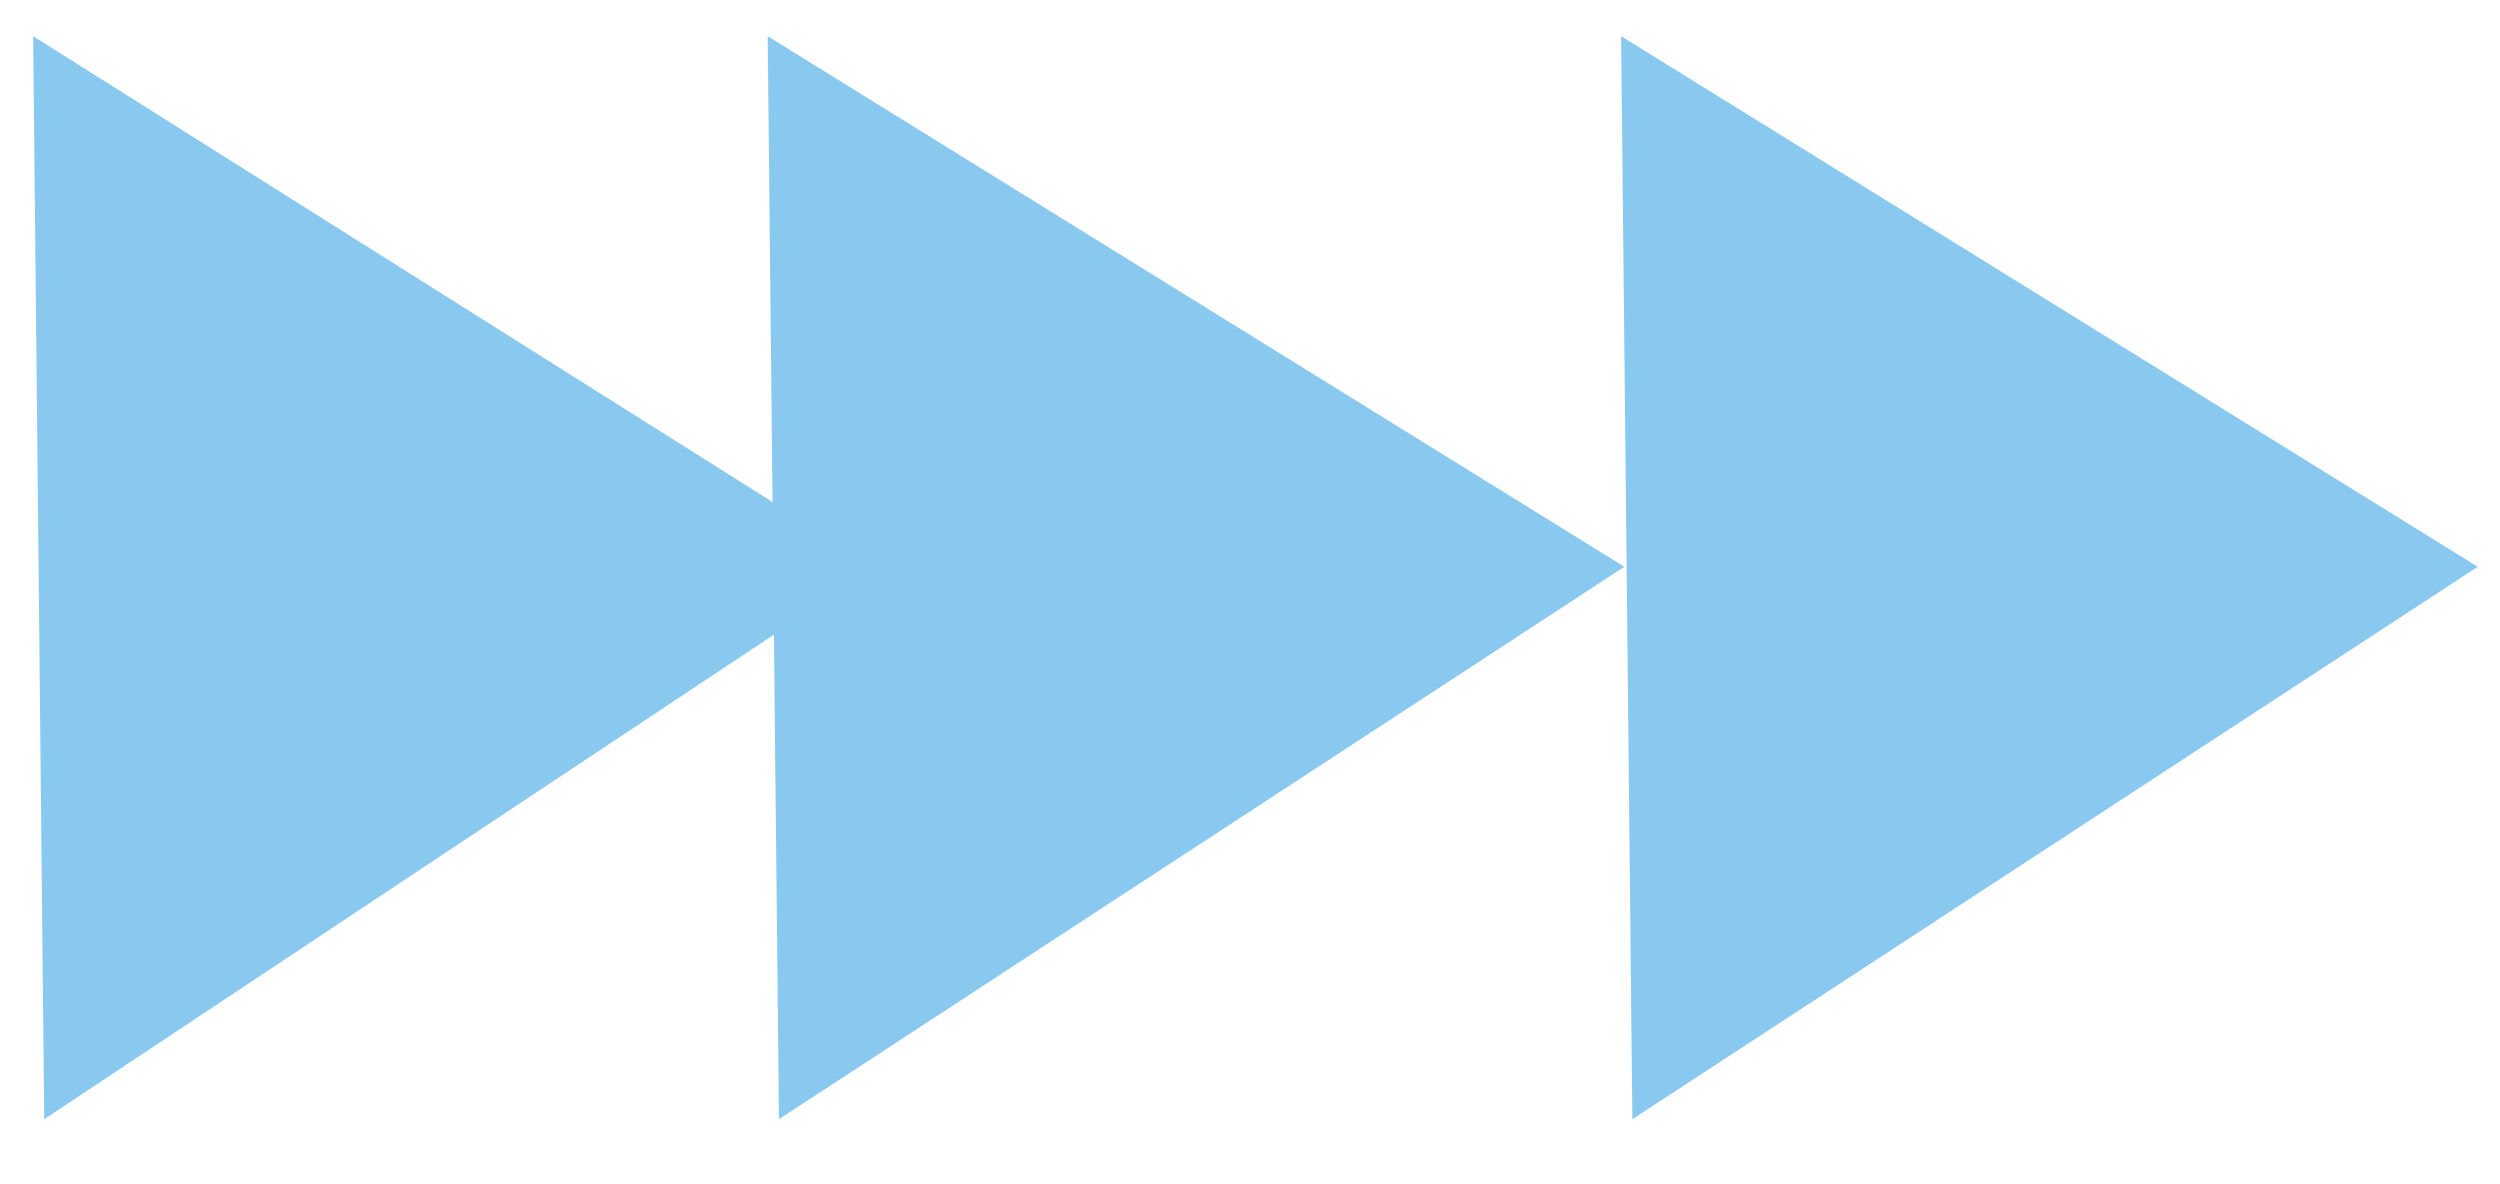
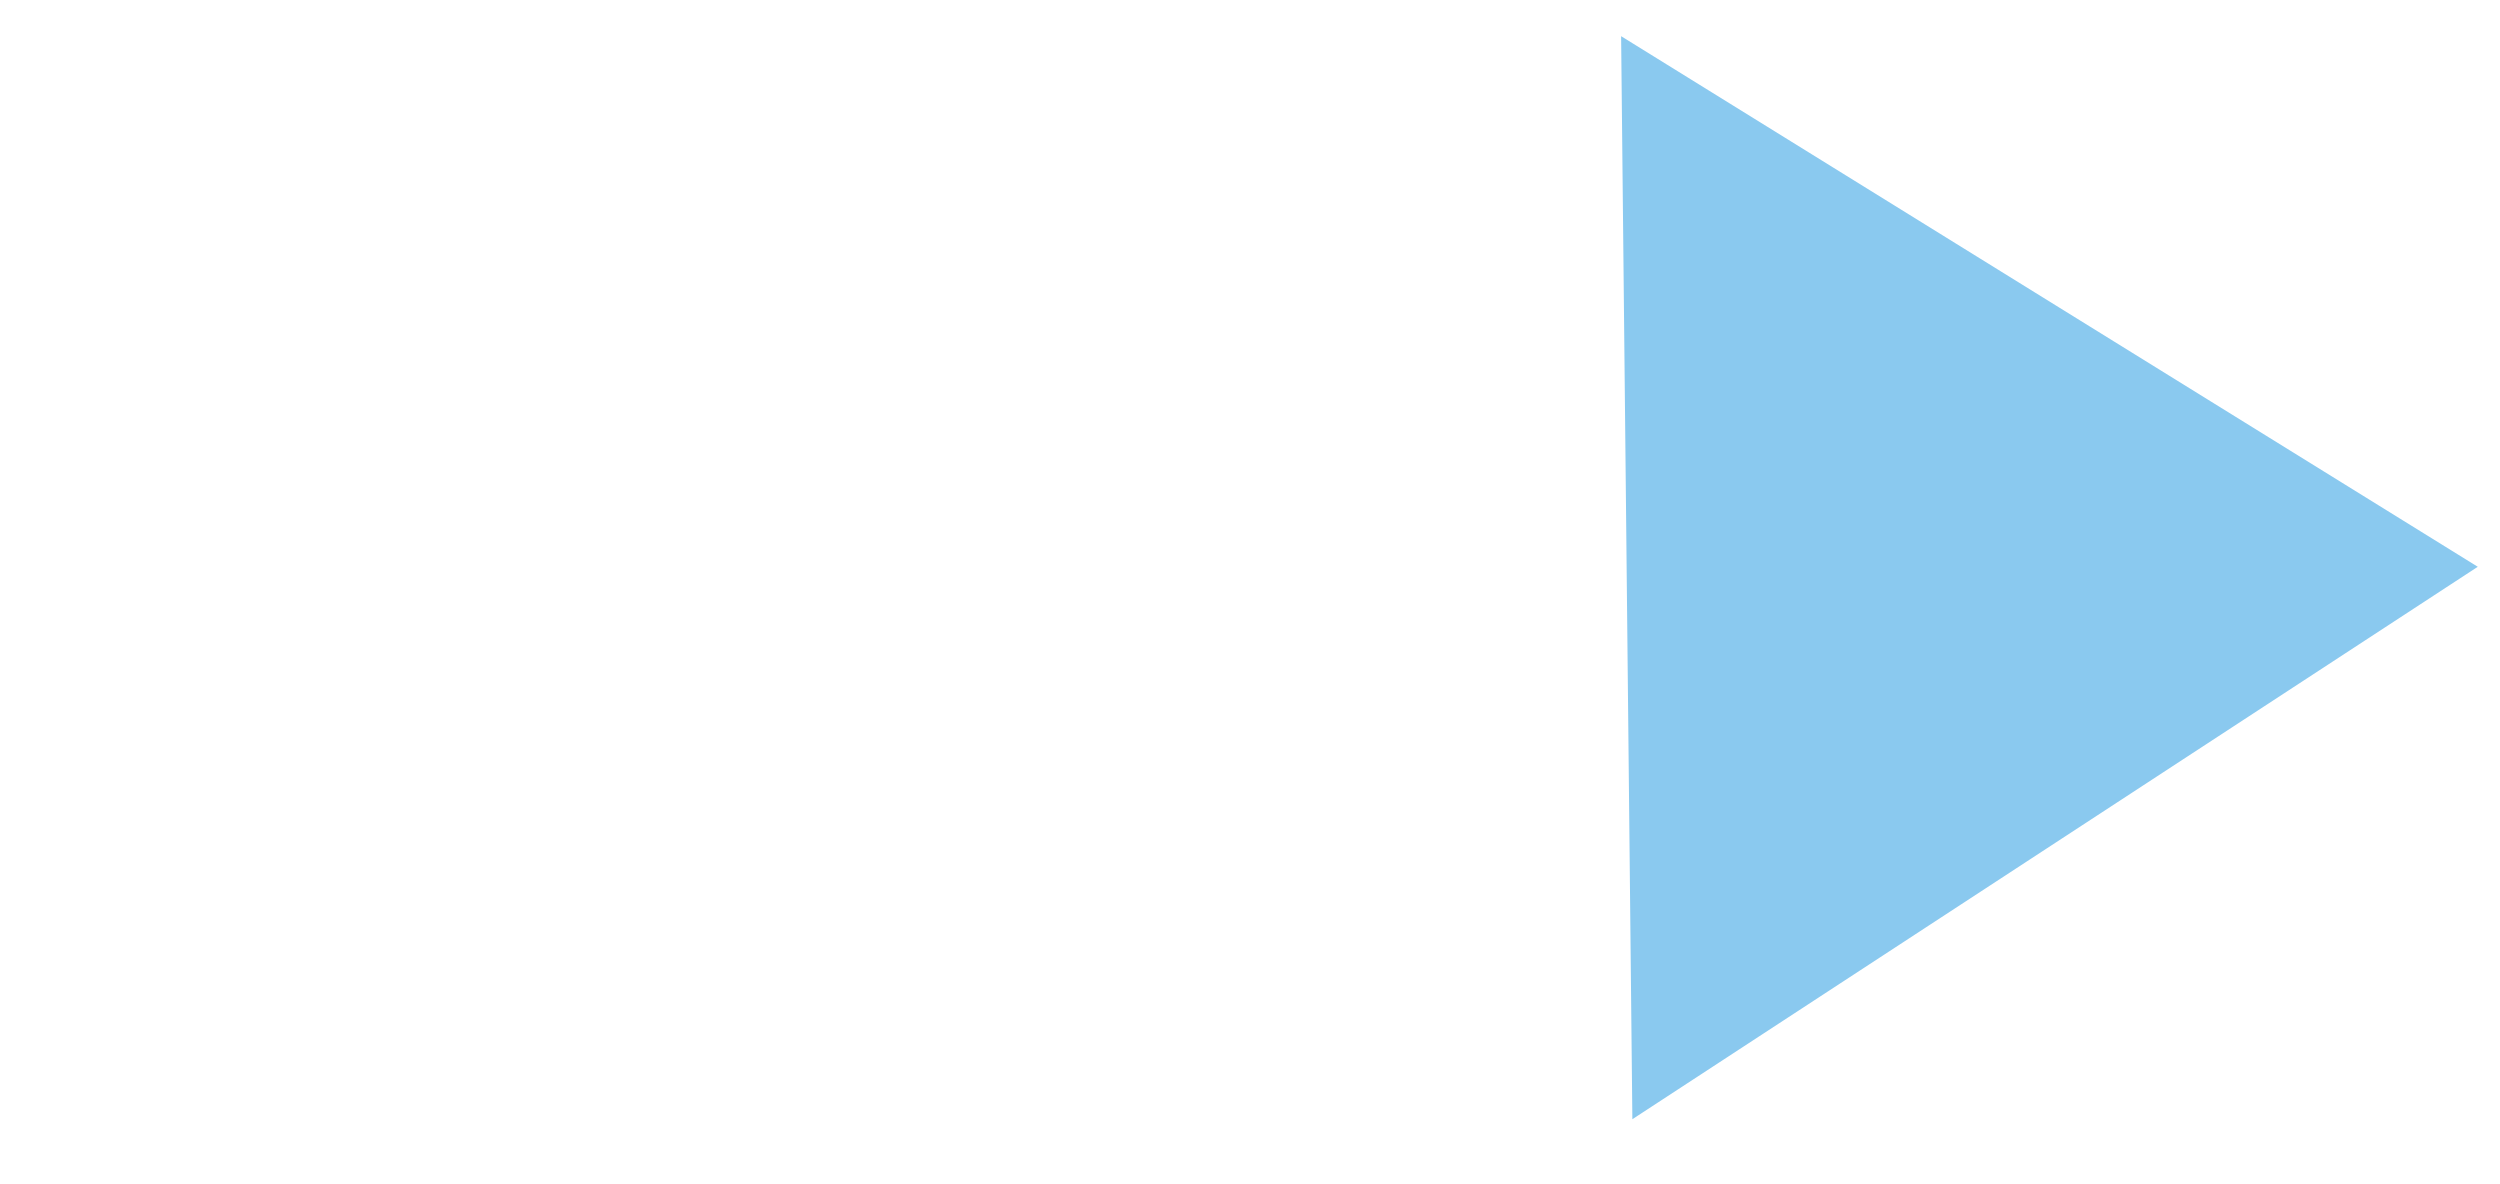
<svg xmlns="http://www.w3.org/2000/svg" width="38" height="18" viewBox="0 0 38 18" fill="none">
-   <path d="M13.311 8.619L0.504 0.55L0.672 17.012L13.311 8.619Z" fill="#8AC9EF" />
-   <path d="M24.69 8.615L11.669 0.55L11.84 17.012L24.69 8.615Z" fill="#8AC9EF" />
+   <path d="M13.311 8.619L0.504 0.55L13.311 8.619Z" fill="#8AC9EF" />
  <path d="M37.662 8.615L24.641 0.55L24.812 17.012L37.662 8.615Z" fill="#8AC9EF" />
</svg>